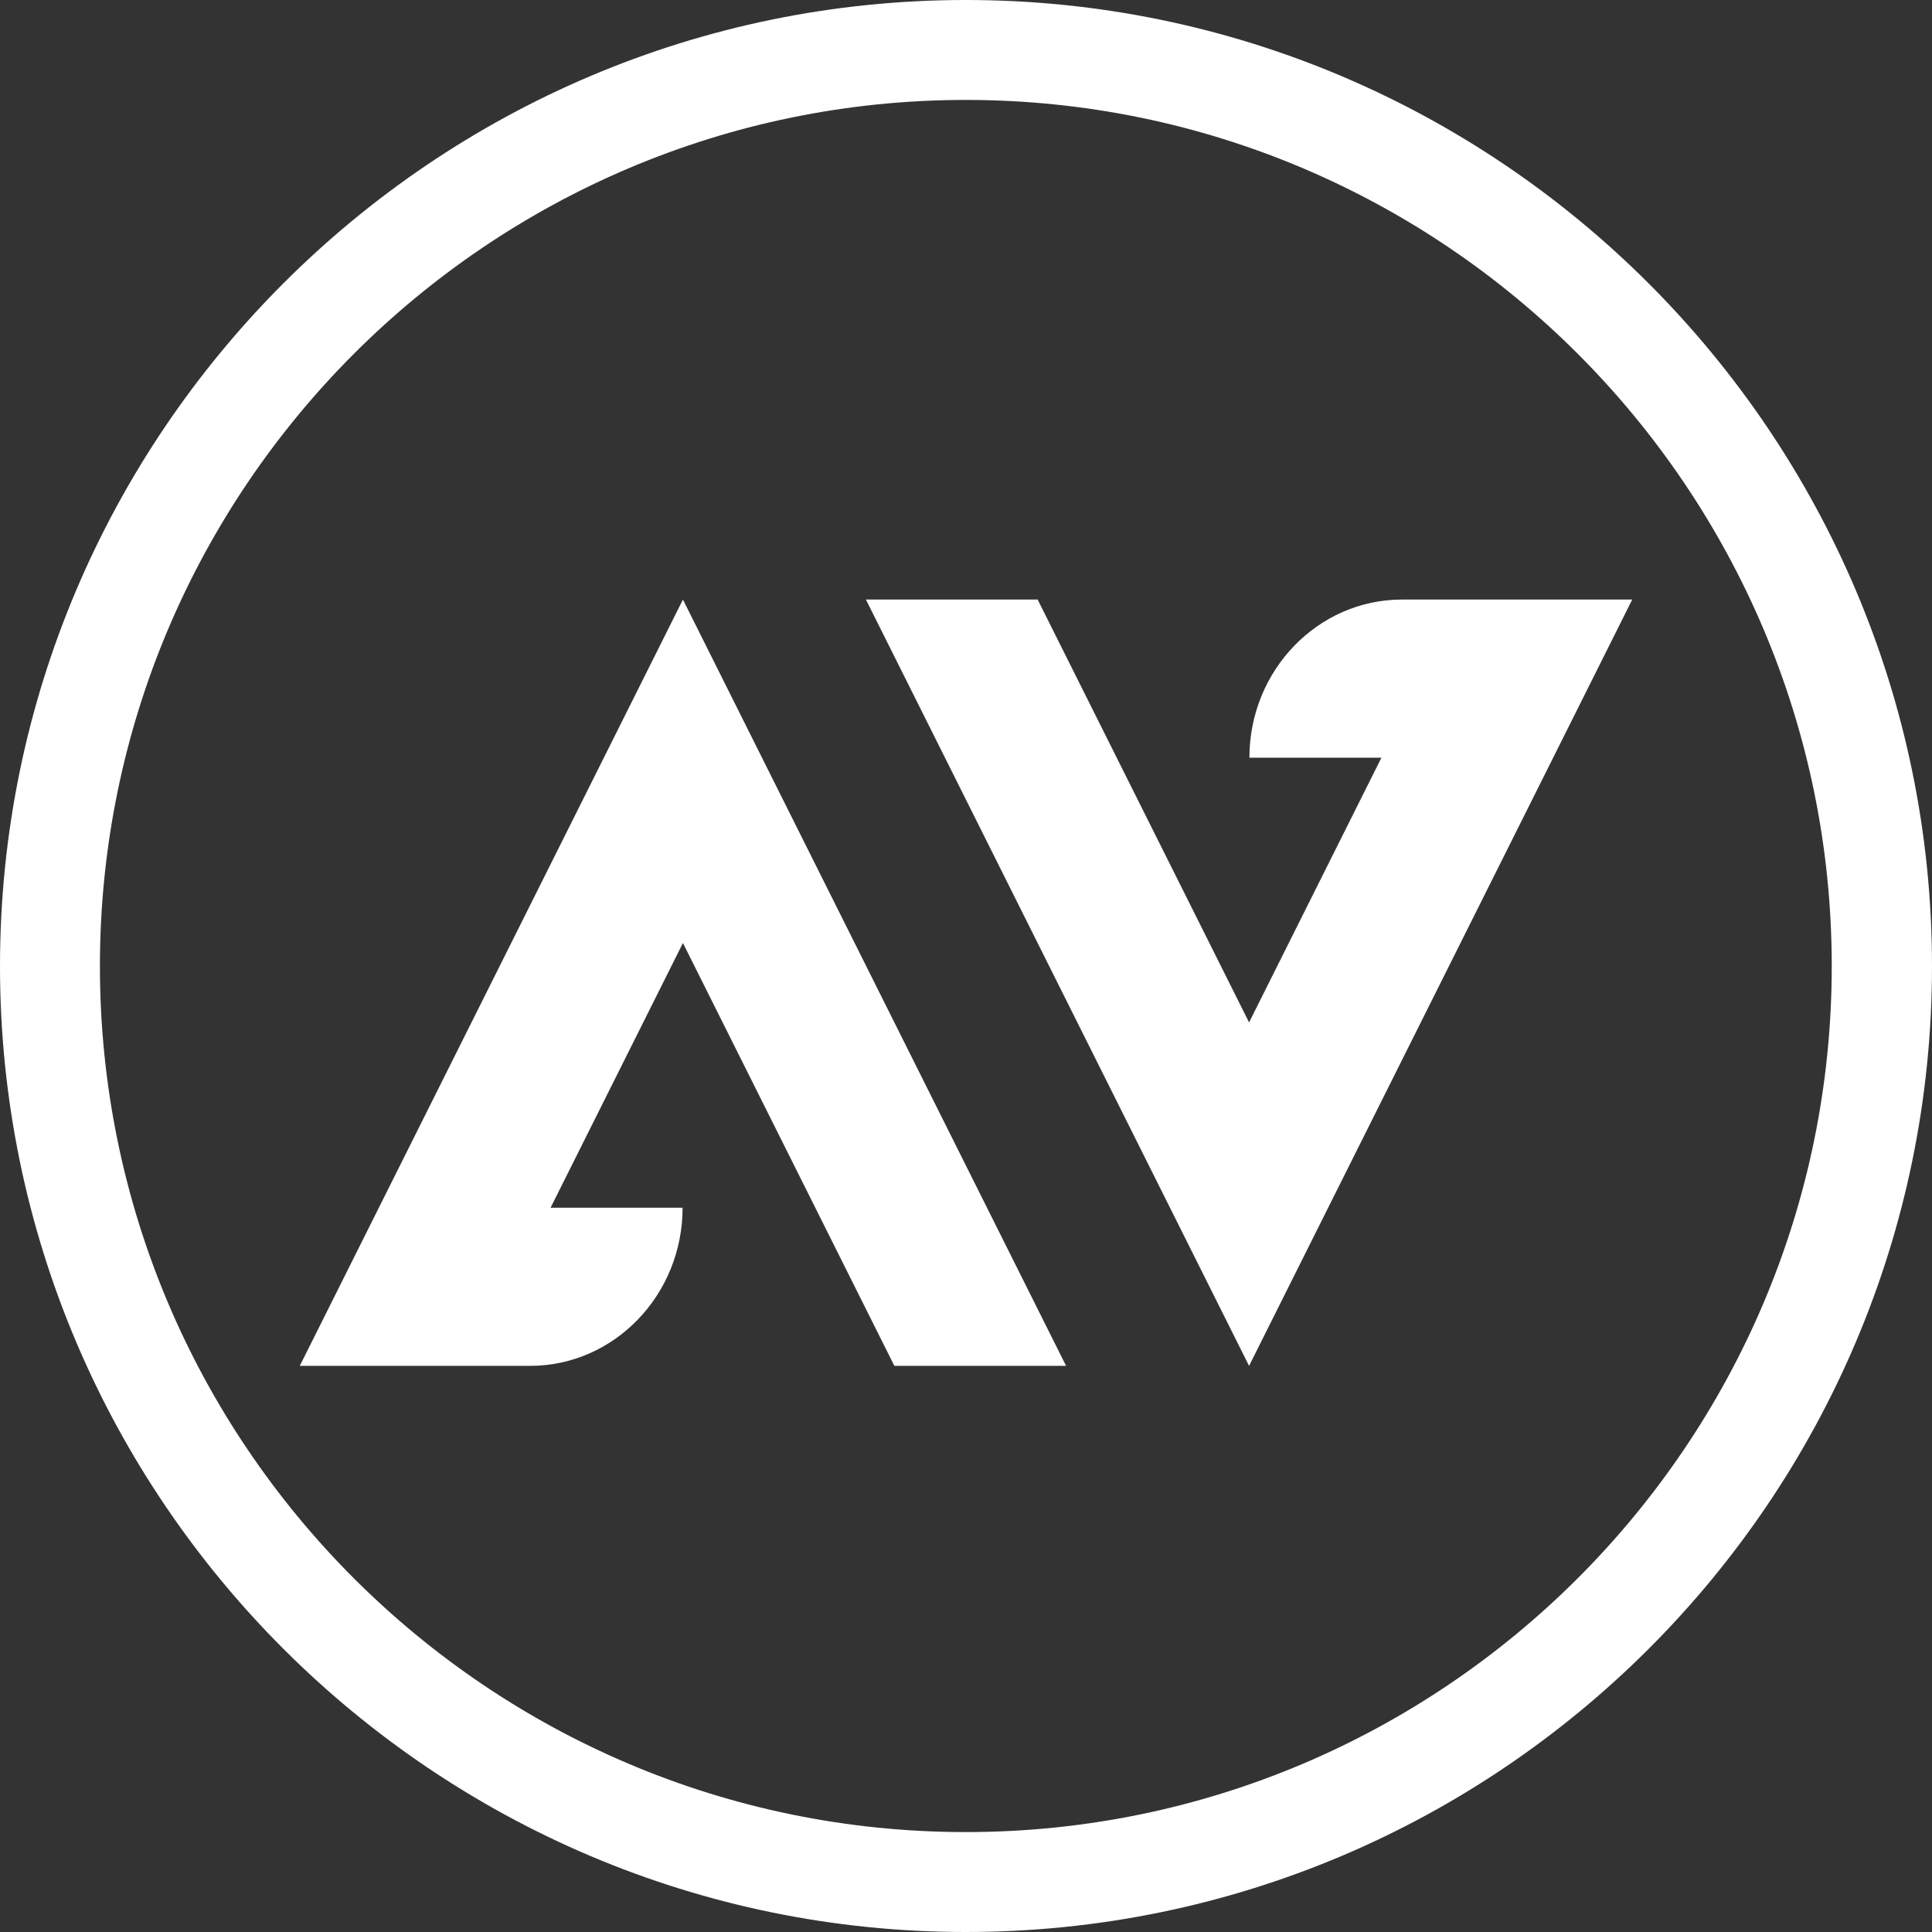
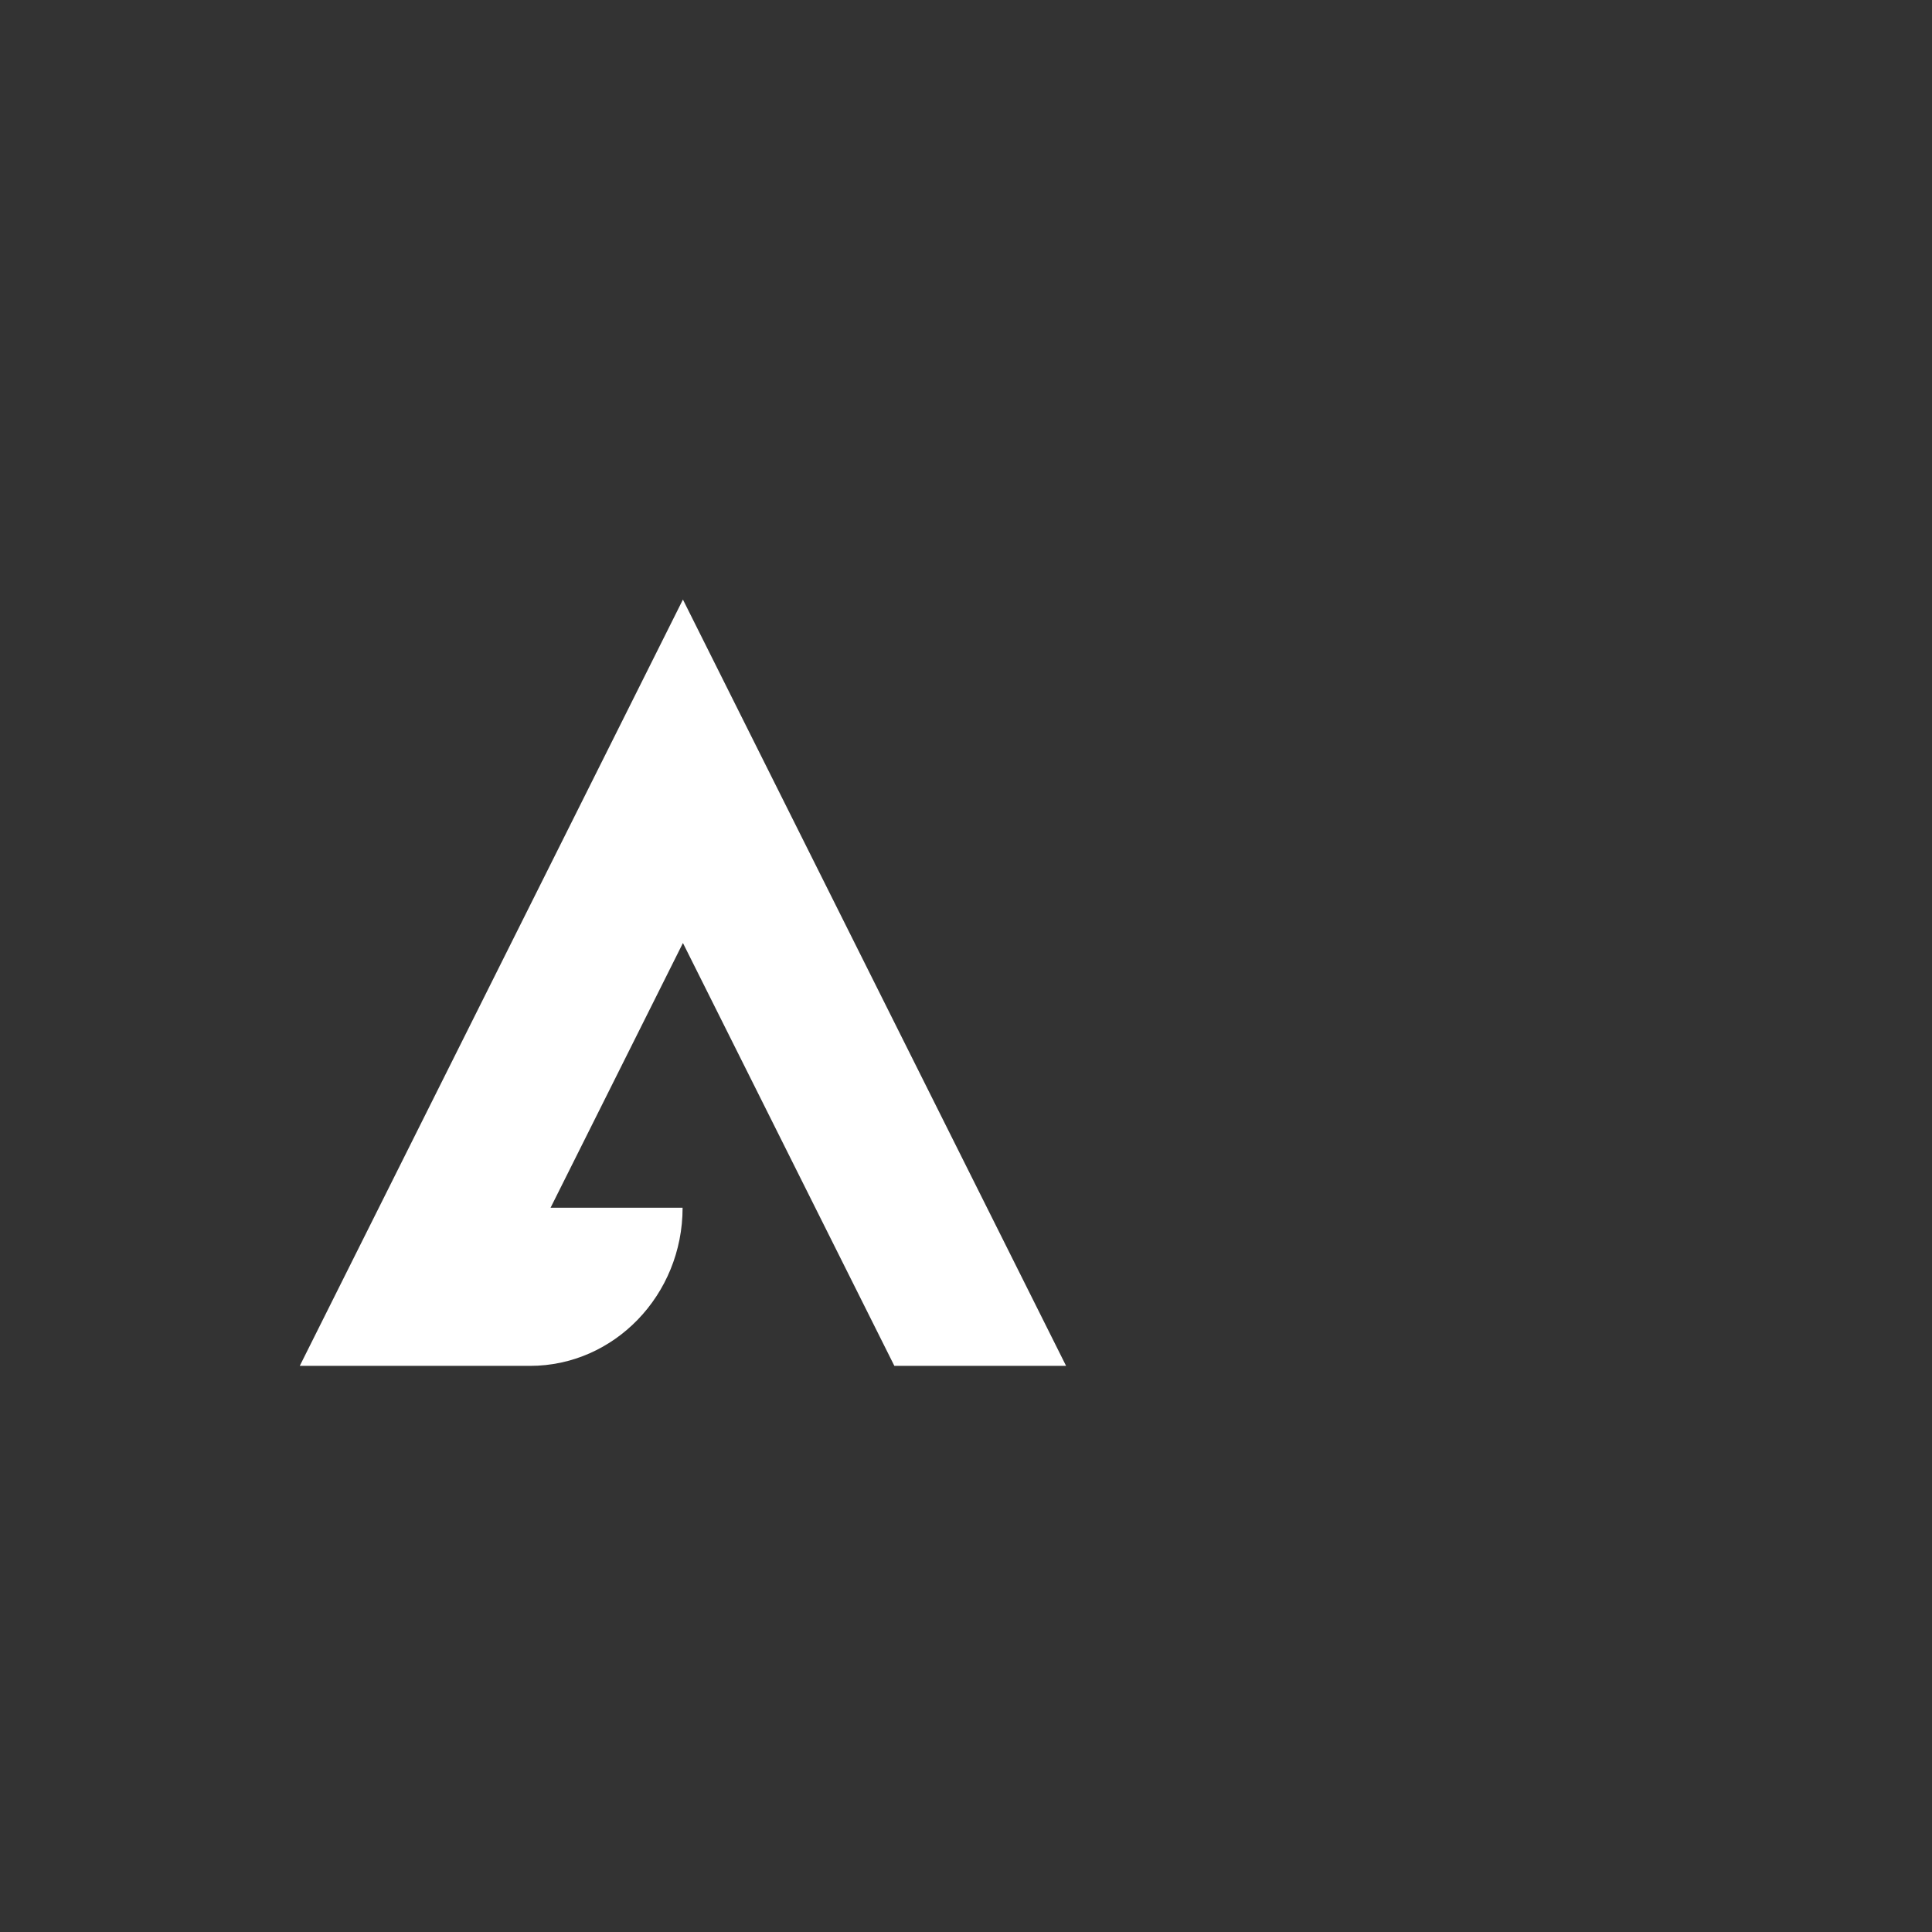
<svg xmlns="http://www.w3.org/2000/svg" id="Ebene_2" data-name="Ebene 2" viewBox="0 0 58.39 58.39">
  <rect x="0" y="0" width="58.39" height="58.39" fill="#333333" stroke="none" />
  <defs>
    <style>
      .cls-1 {
        fill: #fff;
        stroke-width: 0px;
      }
    </style>
  </defs>
  <g id="Ebene_1-2" data-name="Ebene 1">
-     <path class="cls-1" d="m29.19,58.39C13.1,58.39,0,45.29,0,29.2S13.1,0,29.19,0s29.2,13.1,29.2,29.2-13.1,29.19-29.2,29.19m0-55.37C14.76,3.02,3.02,14.76,3.02,29.2s11.74,26.17,26.17,26.17,26.17-11.74,26.17-26.17S43.63,3.02,29.19,3.02" />
    <path class="cls-1" d="m20.63,36.5h-3.99l4-8,4,8h0l2.39,4.78h5.19l-11.58-23.16-11.58,23.16h6.96c2.54,0,4.61-2.14,4.61-4.78" />
-     <path class="cls-1" d="m37.76,22.9h3.99l-4,8-4-8h0l-2.39-4.78h-5.19l11.58,23.16,11.58-23.16h-6.96c-2.54,0-4.61,2.14-4.61,4.78" />
  </g>
</svg>